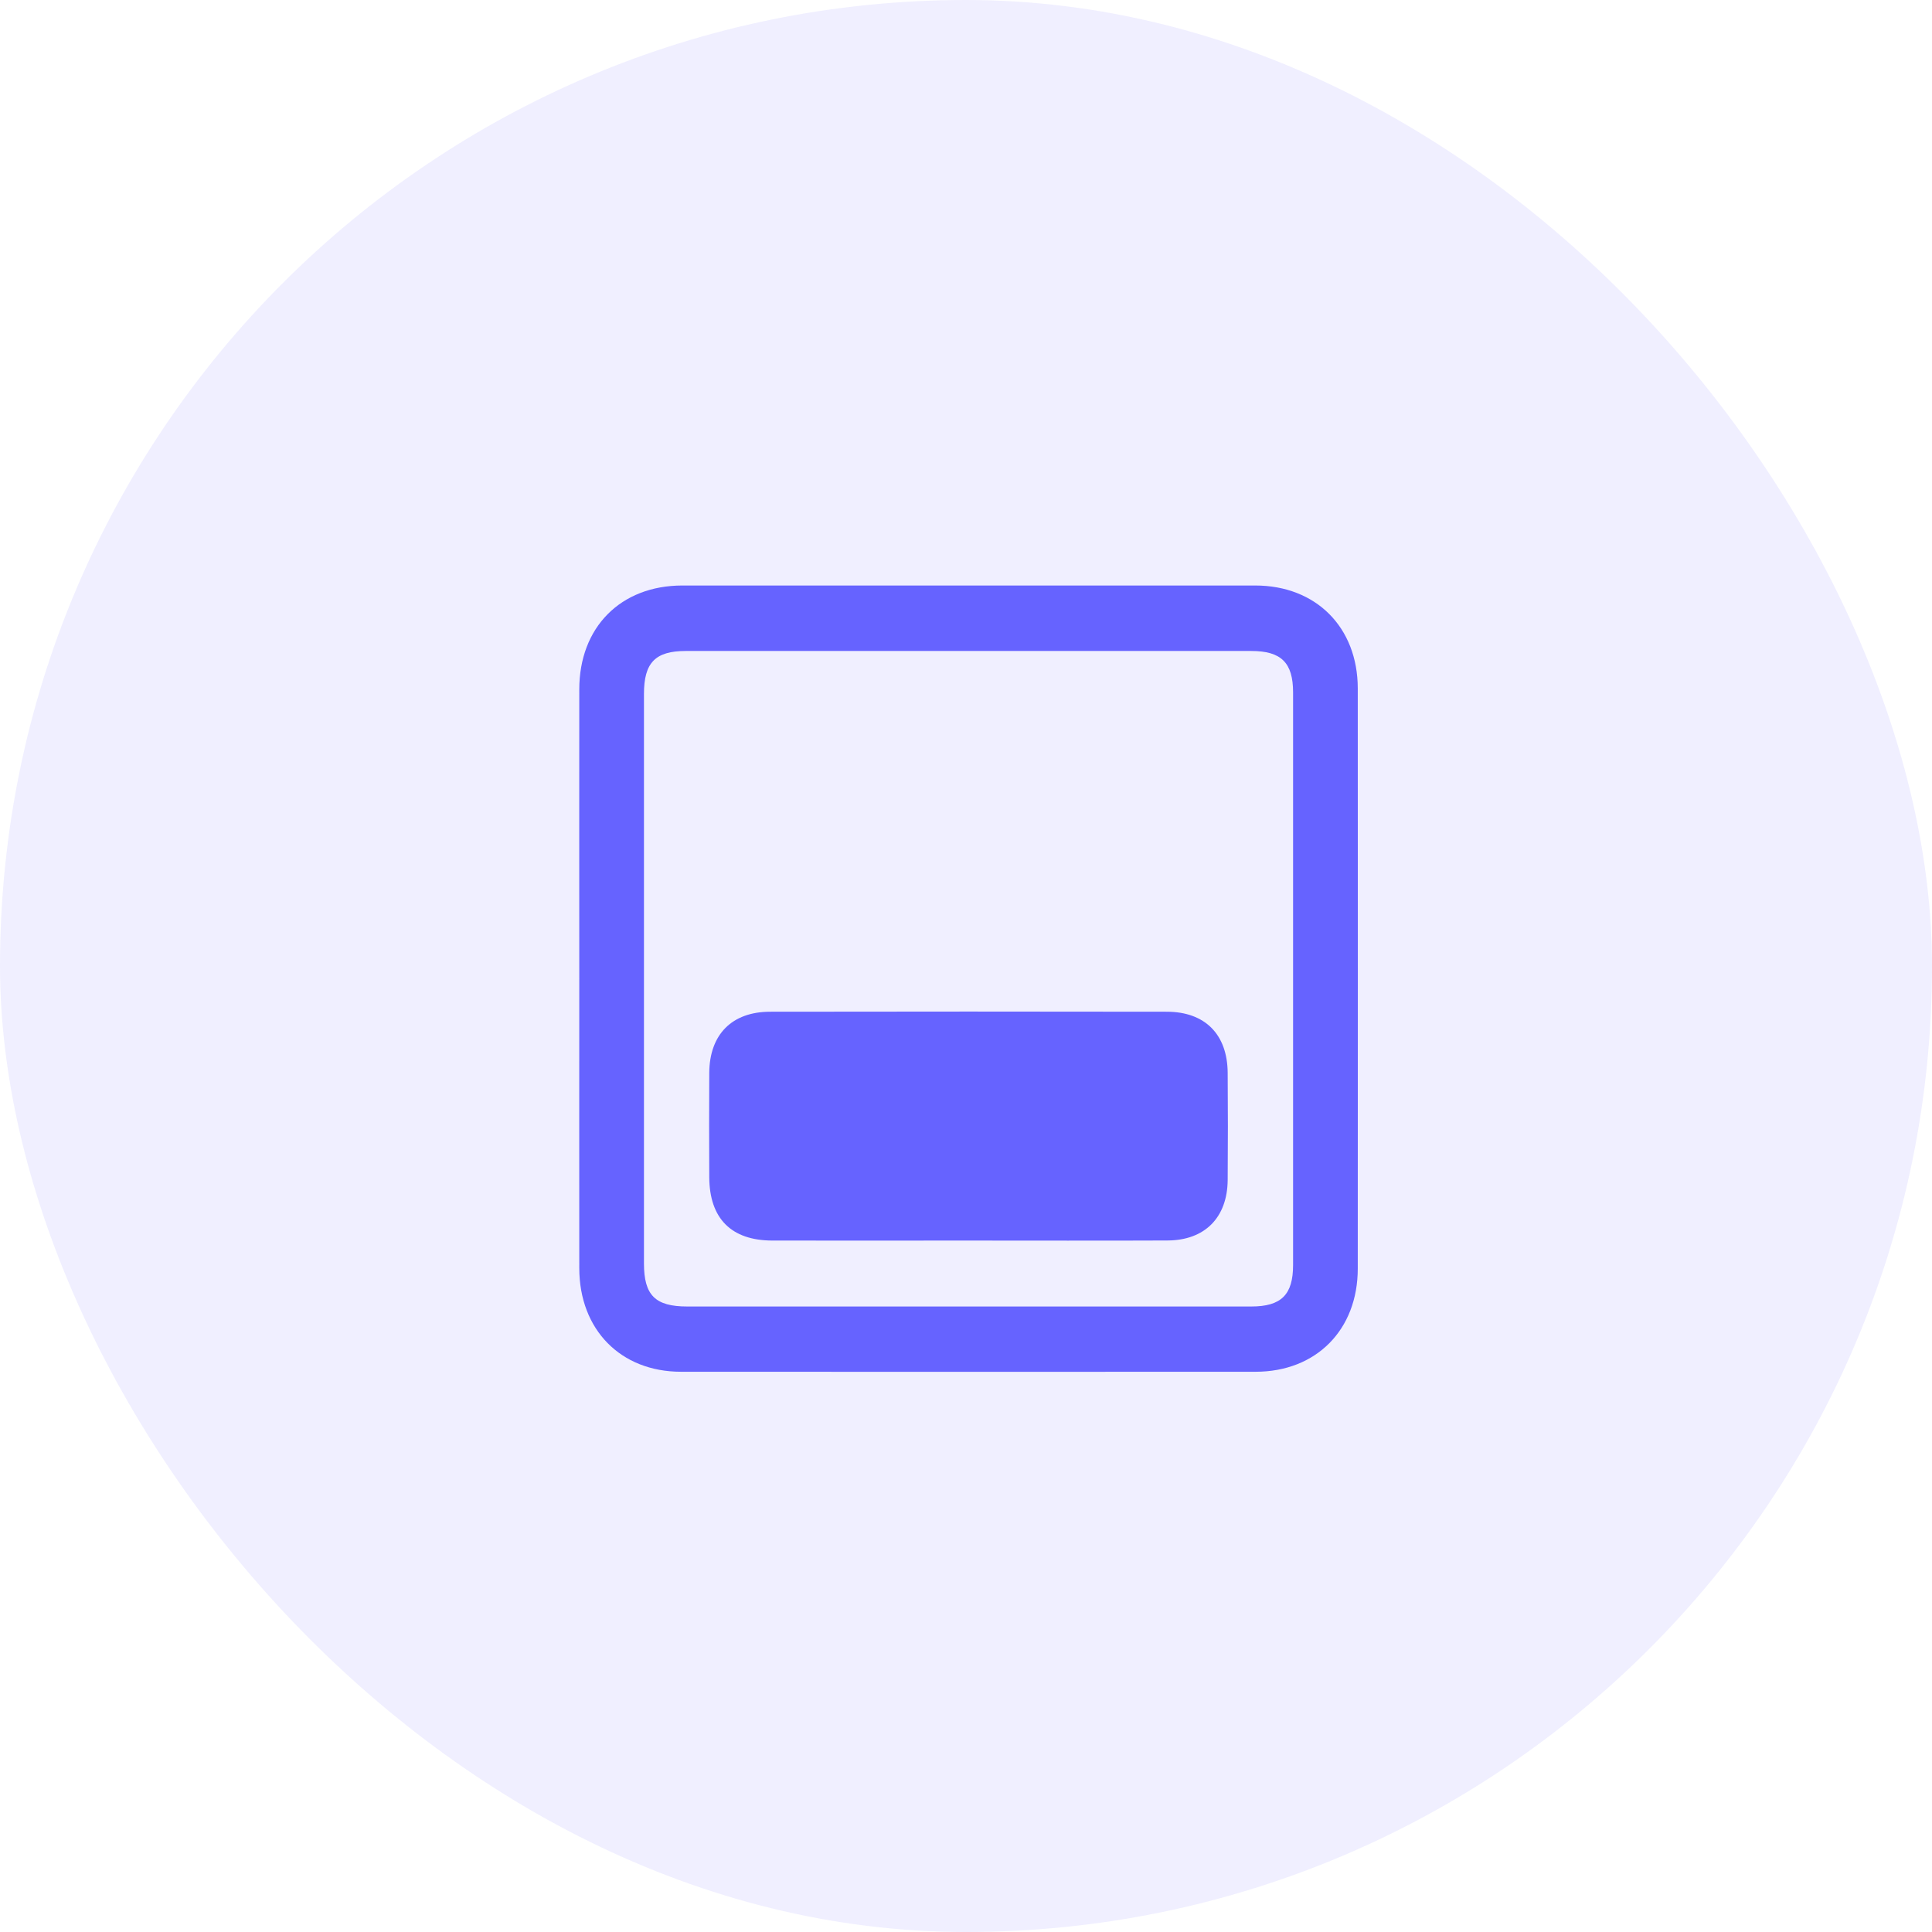
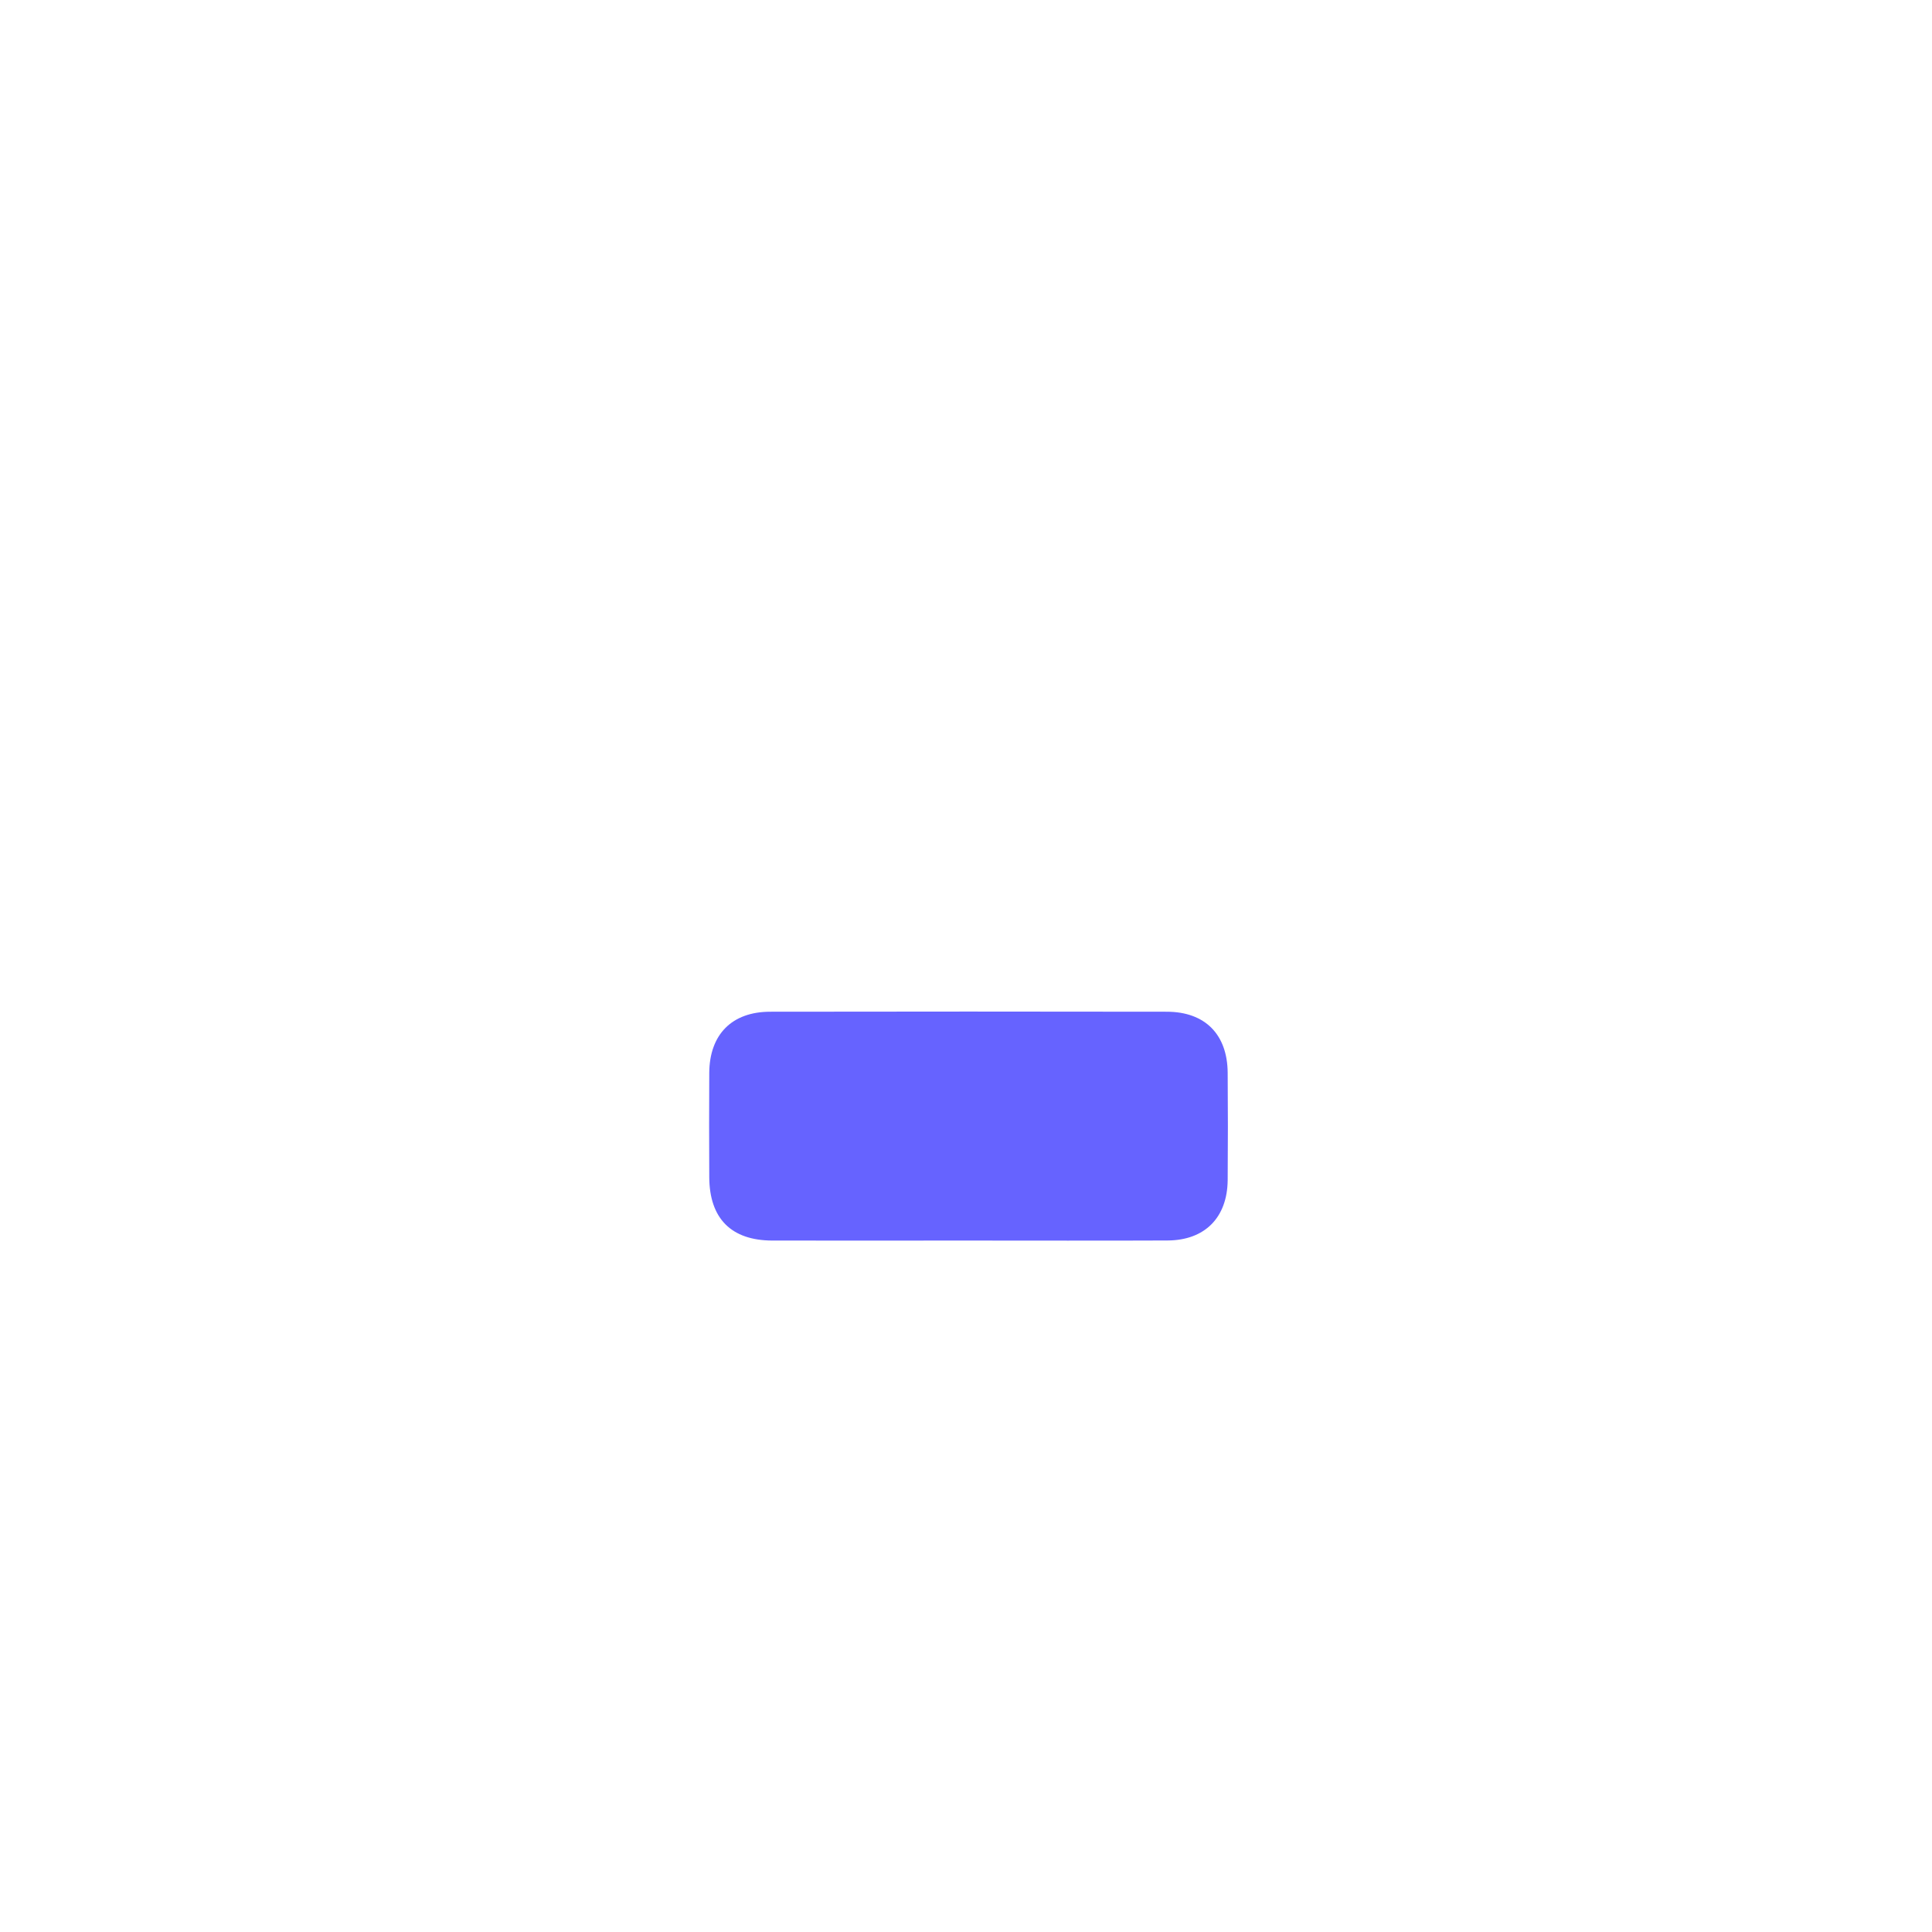
<svg xmlns="http://www.w3.org/2000/svg" width="54" height="54" viewBox="0 0 54 54" fill="none">
-   <rect width="54" height="54" rx="27" fill="#6663FF" fill-opacity="0.1" />
-   <path d="M16.191 27.338C16.191 24.649 16.188 21.96 16.191 19.271C16.191 17.533 17.346 16.368 19.068 16.365C24.407 16.363 29.745 16.363 35.084 16.365C36.783 16.365 37.947 17.533 37.95 19.238C37.953 24.644 37.953 30.052 37.95 35.457C37.95 37.168 36.789 38.341 35.094 38.341C29.742 38.344 24.387 38.344 19.035 38.341C17.346 38.341 16.193 37.163 16.191 35.446C16.188 32.746 16.191 30.041 16.191 27.338ZM27.069 36.517C29.704 36.517 32.337 36.517 34.972 36.517C35.81 36.517 36.142 36.19 36.142 35.358C36.144 30.024 36.144 24.688 36.142 19.354C36.142 18.521 35.81 18.195 34.972 18.195C29.704 18.195 24.436 18.195 19.169 18.195C18.317 18.195 17.999 18.521 17.999 19.395C17.999 24.701 17.999 30.008 17.999 35.314C17.999 36.204 18.315 36.517 19.209 36.517C21.831 36.517 24.45 36.517 27.069 36.517Z" fill="#6663FF" />
  <path d="M27.029 34.674C25.215 34.674 23.403 34.677 21.589 34.674C20.439 34.672 19.83 34.059 19.824 32.903C19.819 31.93 19.819 30.958 19.824 29.983C19.833 28.912 20.458 28.28 21.524 28.278C25.22 28.272 28.919 28.272 32.615 28.278C33.681 28.28 34.306 28.912 34.314 29.983C34.322 30.986 34.322 31.985 34.314 32.988C34.303 34.032 33.675 34.666 32.636 34.672C30.768 34.68 28.9 34.674 27.029 34.674Z" fill="#6663FF" />
</svg>